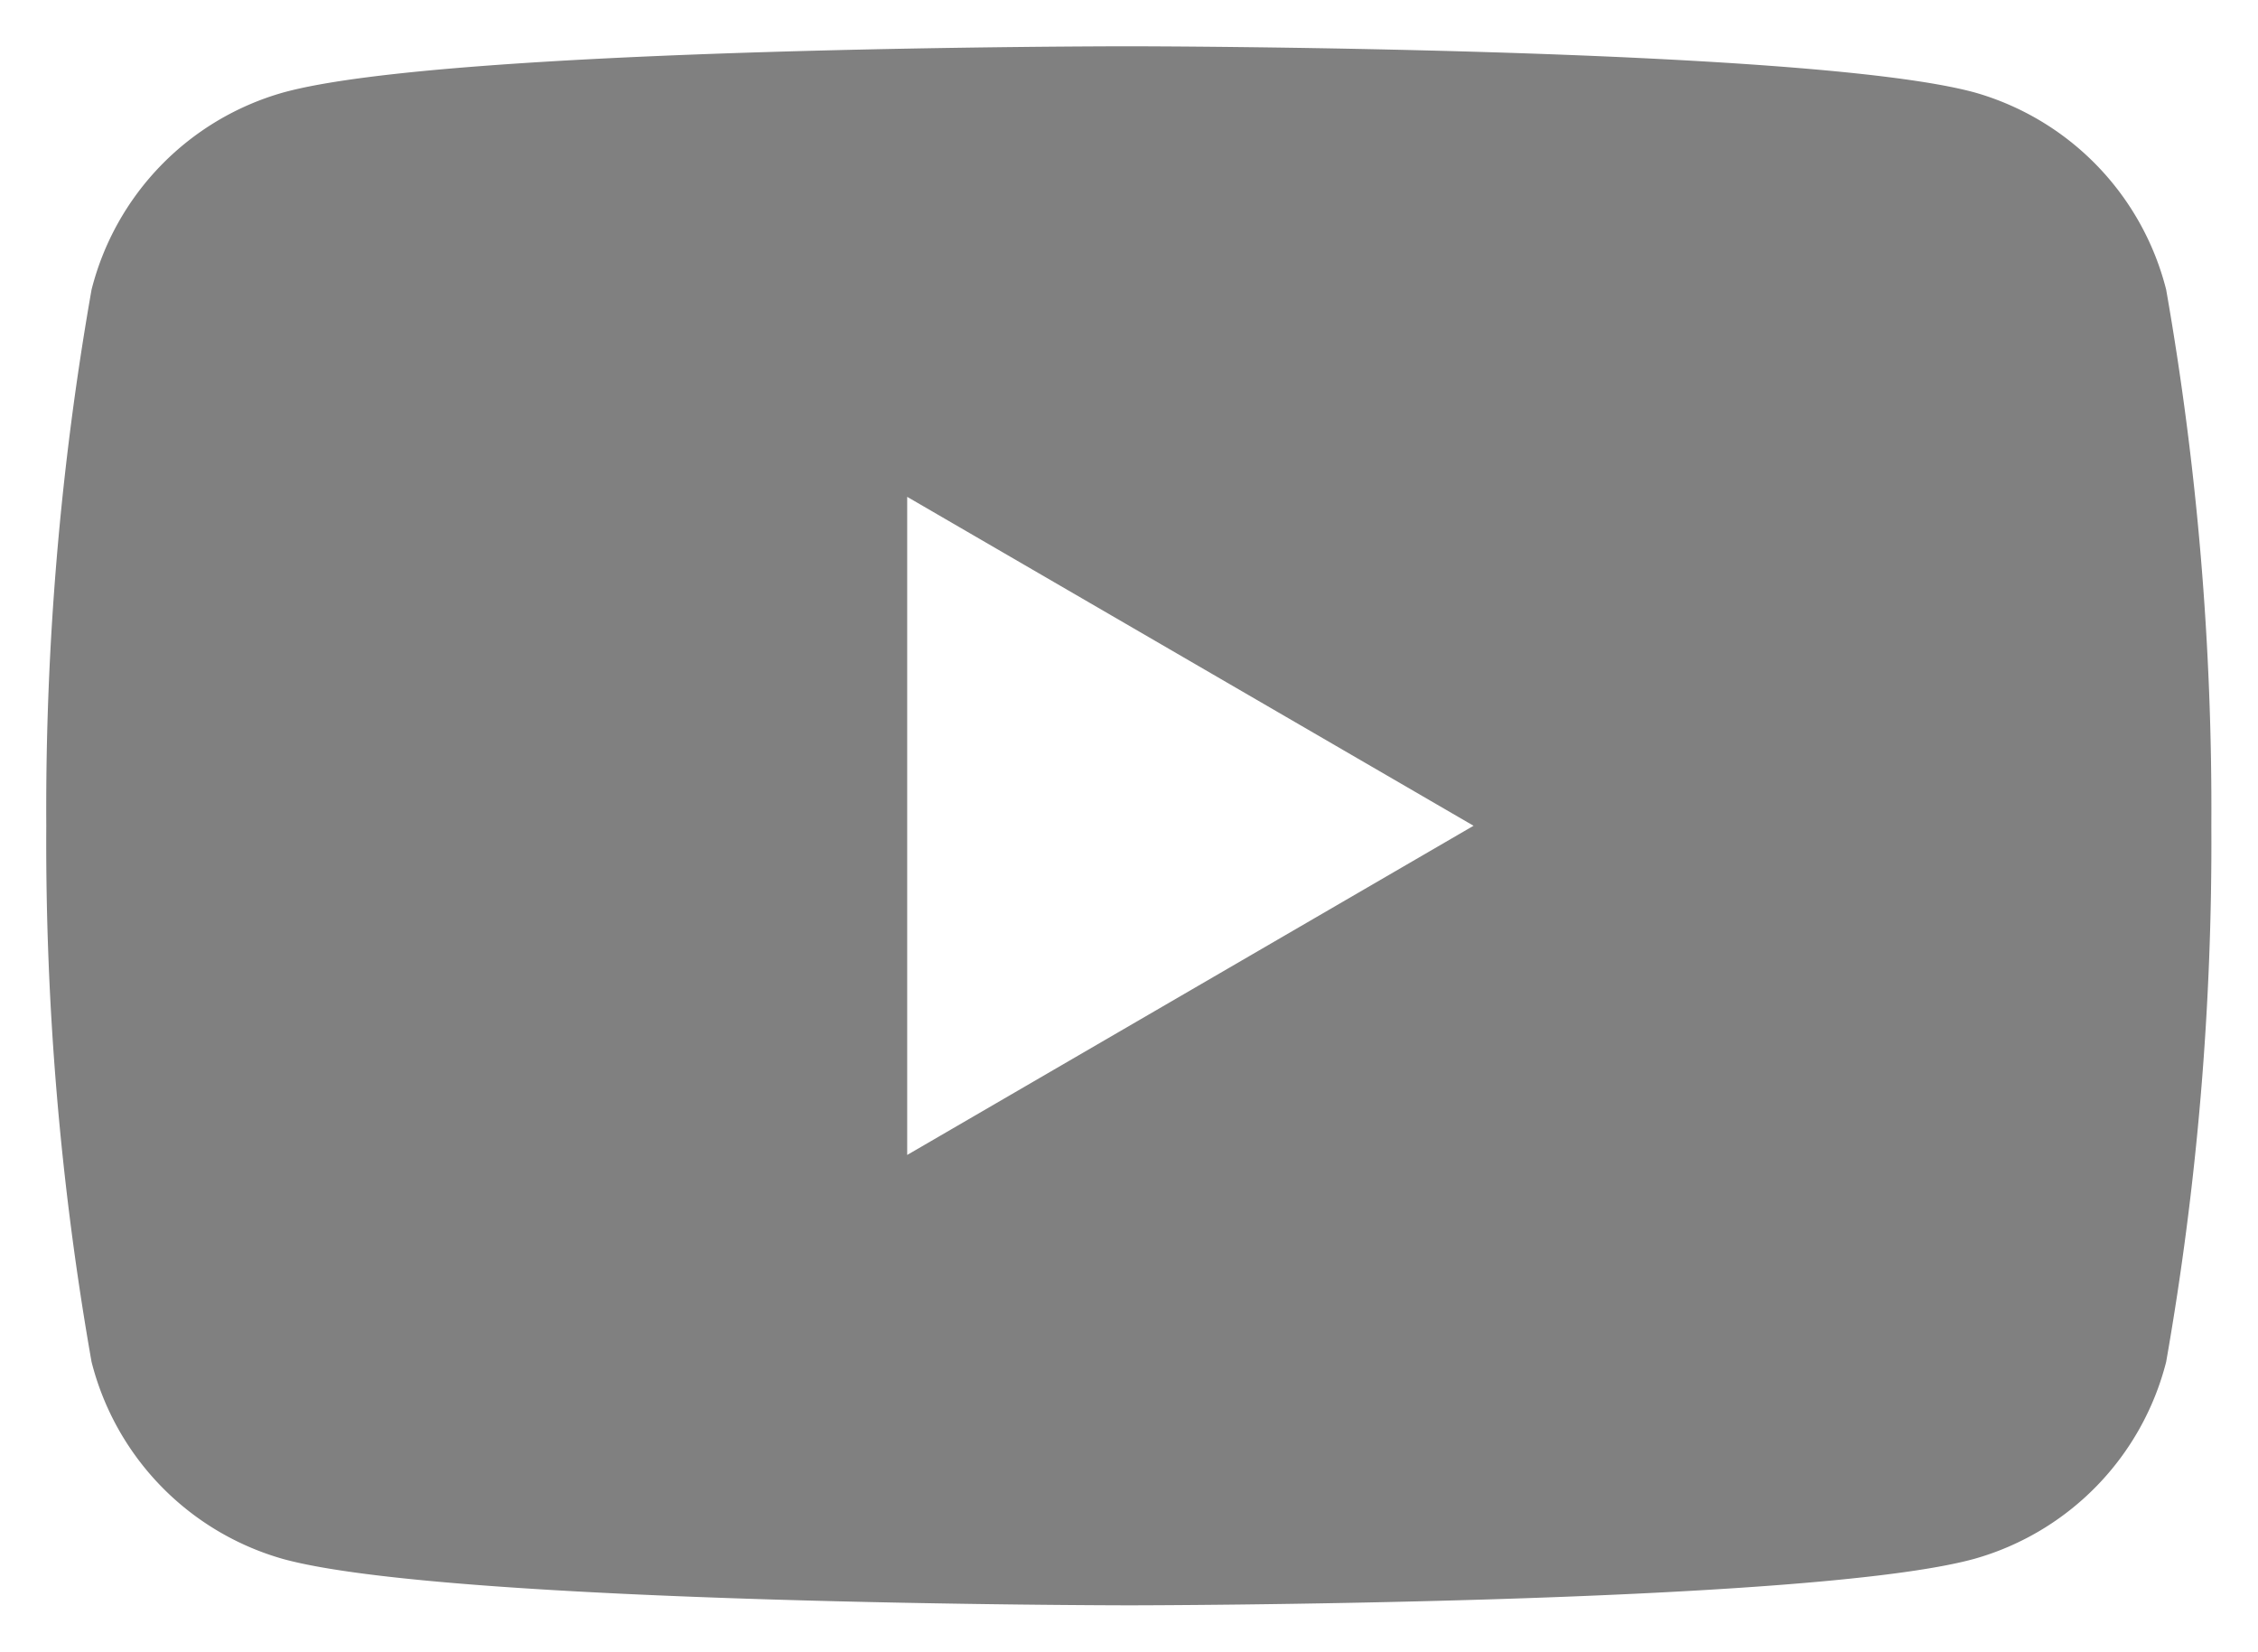
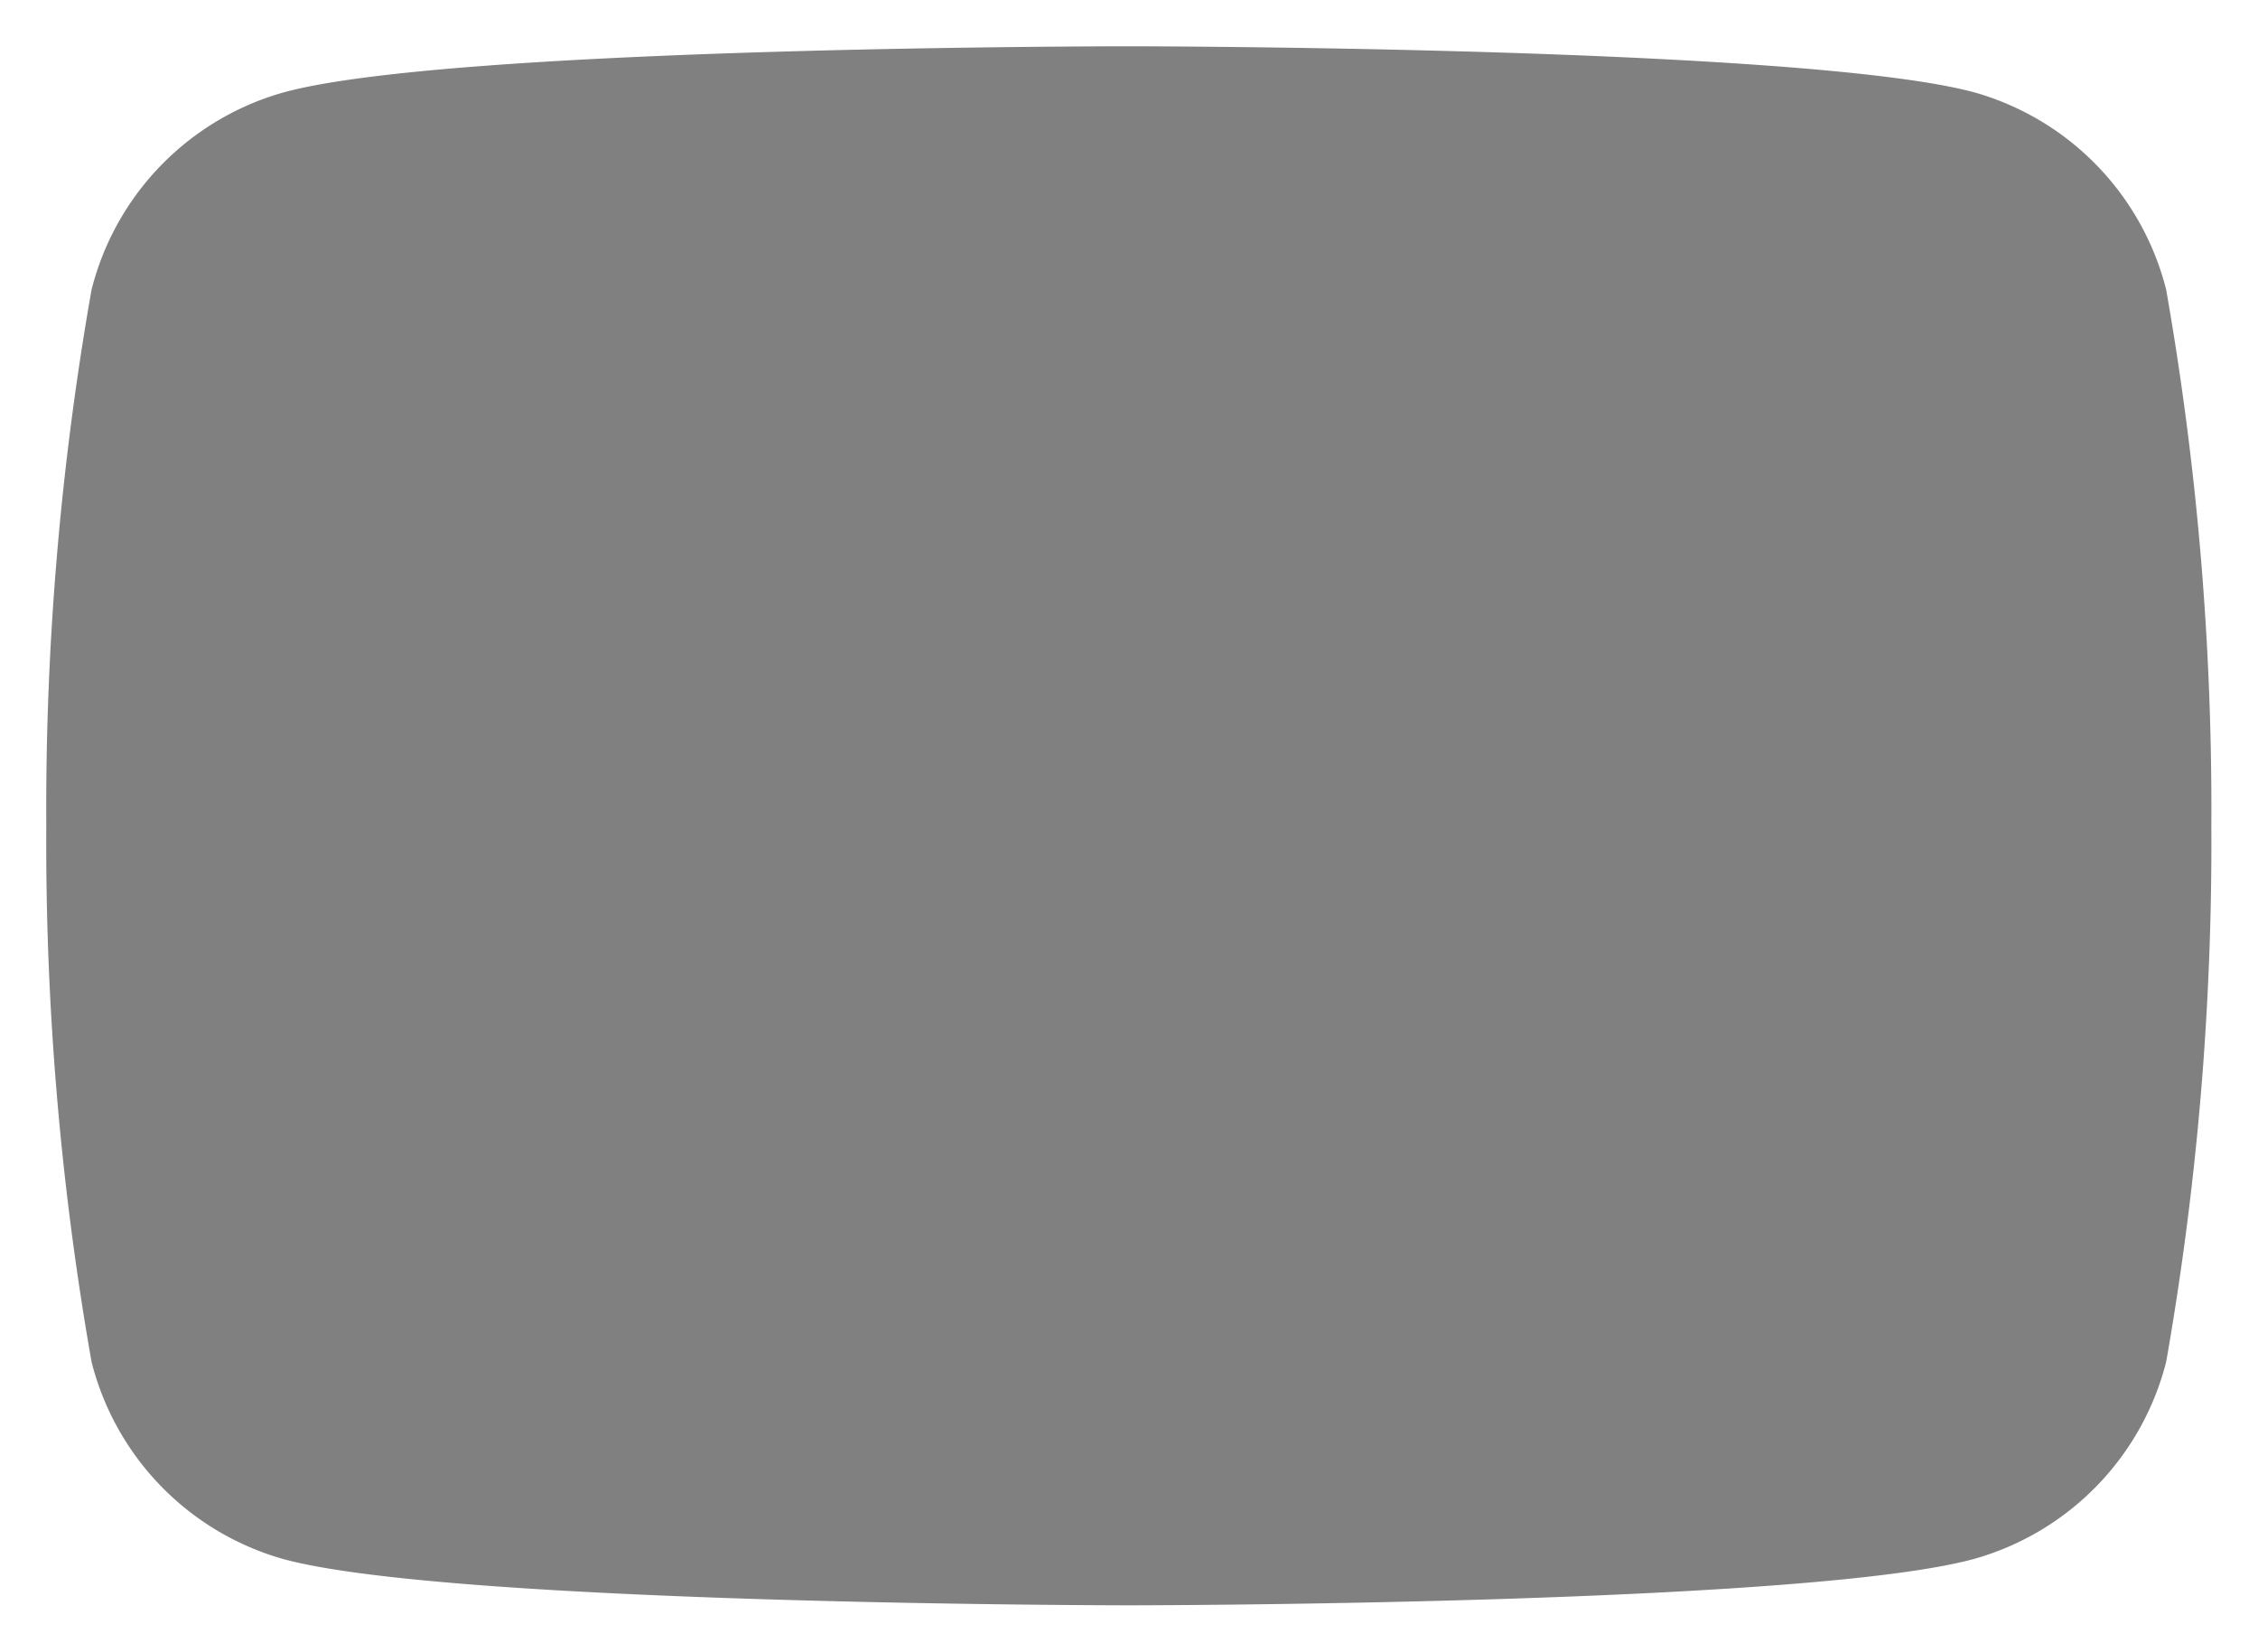
<svg xmlns="http://www.w3.org/2000/svg" width="24.392" height="17.841" viewBox="0 0 24.392 17.841">
-   <path id="Subtraction_1" data-name="Subtraction 1" d="M11.7,16.841c-.073,0-7.335-.006-9.14-.5A2.97,2.97,0,0,1,.489,14.211,32.32,32.32,0,0,1,0,8.42,32.32,32.32,0,0,1,.489,2.629,2.97,2.97,0,0,1,2.557.5c1.8-.5,9.067-.5,9.14-.5s7.335.006,9.139.5A2.971,2.971,0,0,1,22.9,2.629a32.4,32.4,0,0,1,.488,5.791,32.4,32.4,0,0,1-.488,5.791,2.971,2.971,0,0,1-2.069,2.127C19.032,16.835,11.77,16.841,11.7,16.841ZM9.3,4.867v7.109L15.418,8.42Z" transform="translate(0.5 0.5)" fill="gray" stroke="rgba(0,0,0,0)" stroke-width="1" />
+   <path id="Subtraction_1" data-name="Subtraction 1" d="M11.7,16.841c-.073,0-7.335-.006-9.14-.5A2.97,2.97,0,0,1,.489,14.211,32.32,32.32,0,0,1,0,8.42,32.32,32.32,0,0,1,.489,2.629,2.97,2.97,0,0,1,2.557.5c1.8-.5,9.067-.5,9.14-.5s7.335.006,9.139.5A2.971,2.971,0,0,1,22.9,2.629a32.4,32.4,0,0,1,.488,5.791,32.4,32.4,0,0,1-.488,5.791,2.971,2.971,0,0,1-2.069,2.127C19.032,16.835,11.77,16.841,11.7,16.841ZM9.3,4.867v7.109Z" transform="translate(0.5 0.5)" fill="gray" stroke="rgba(0,0,0,0)" stroke-width="1" />
</svg>